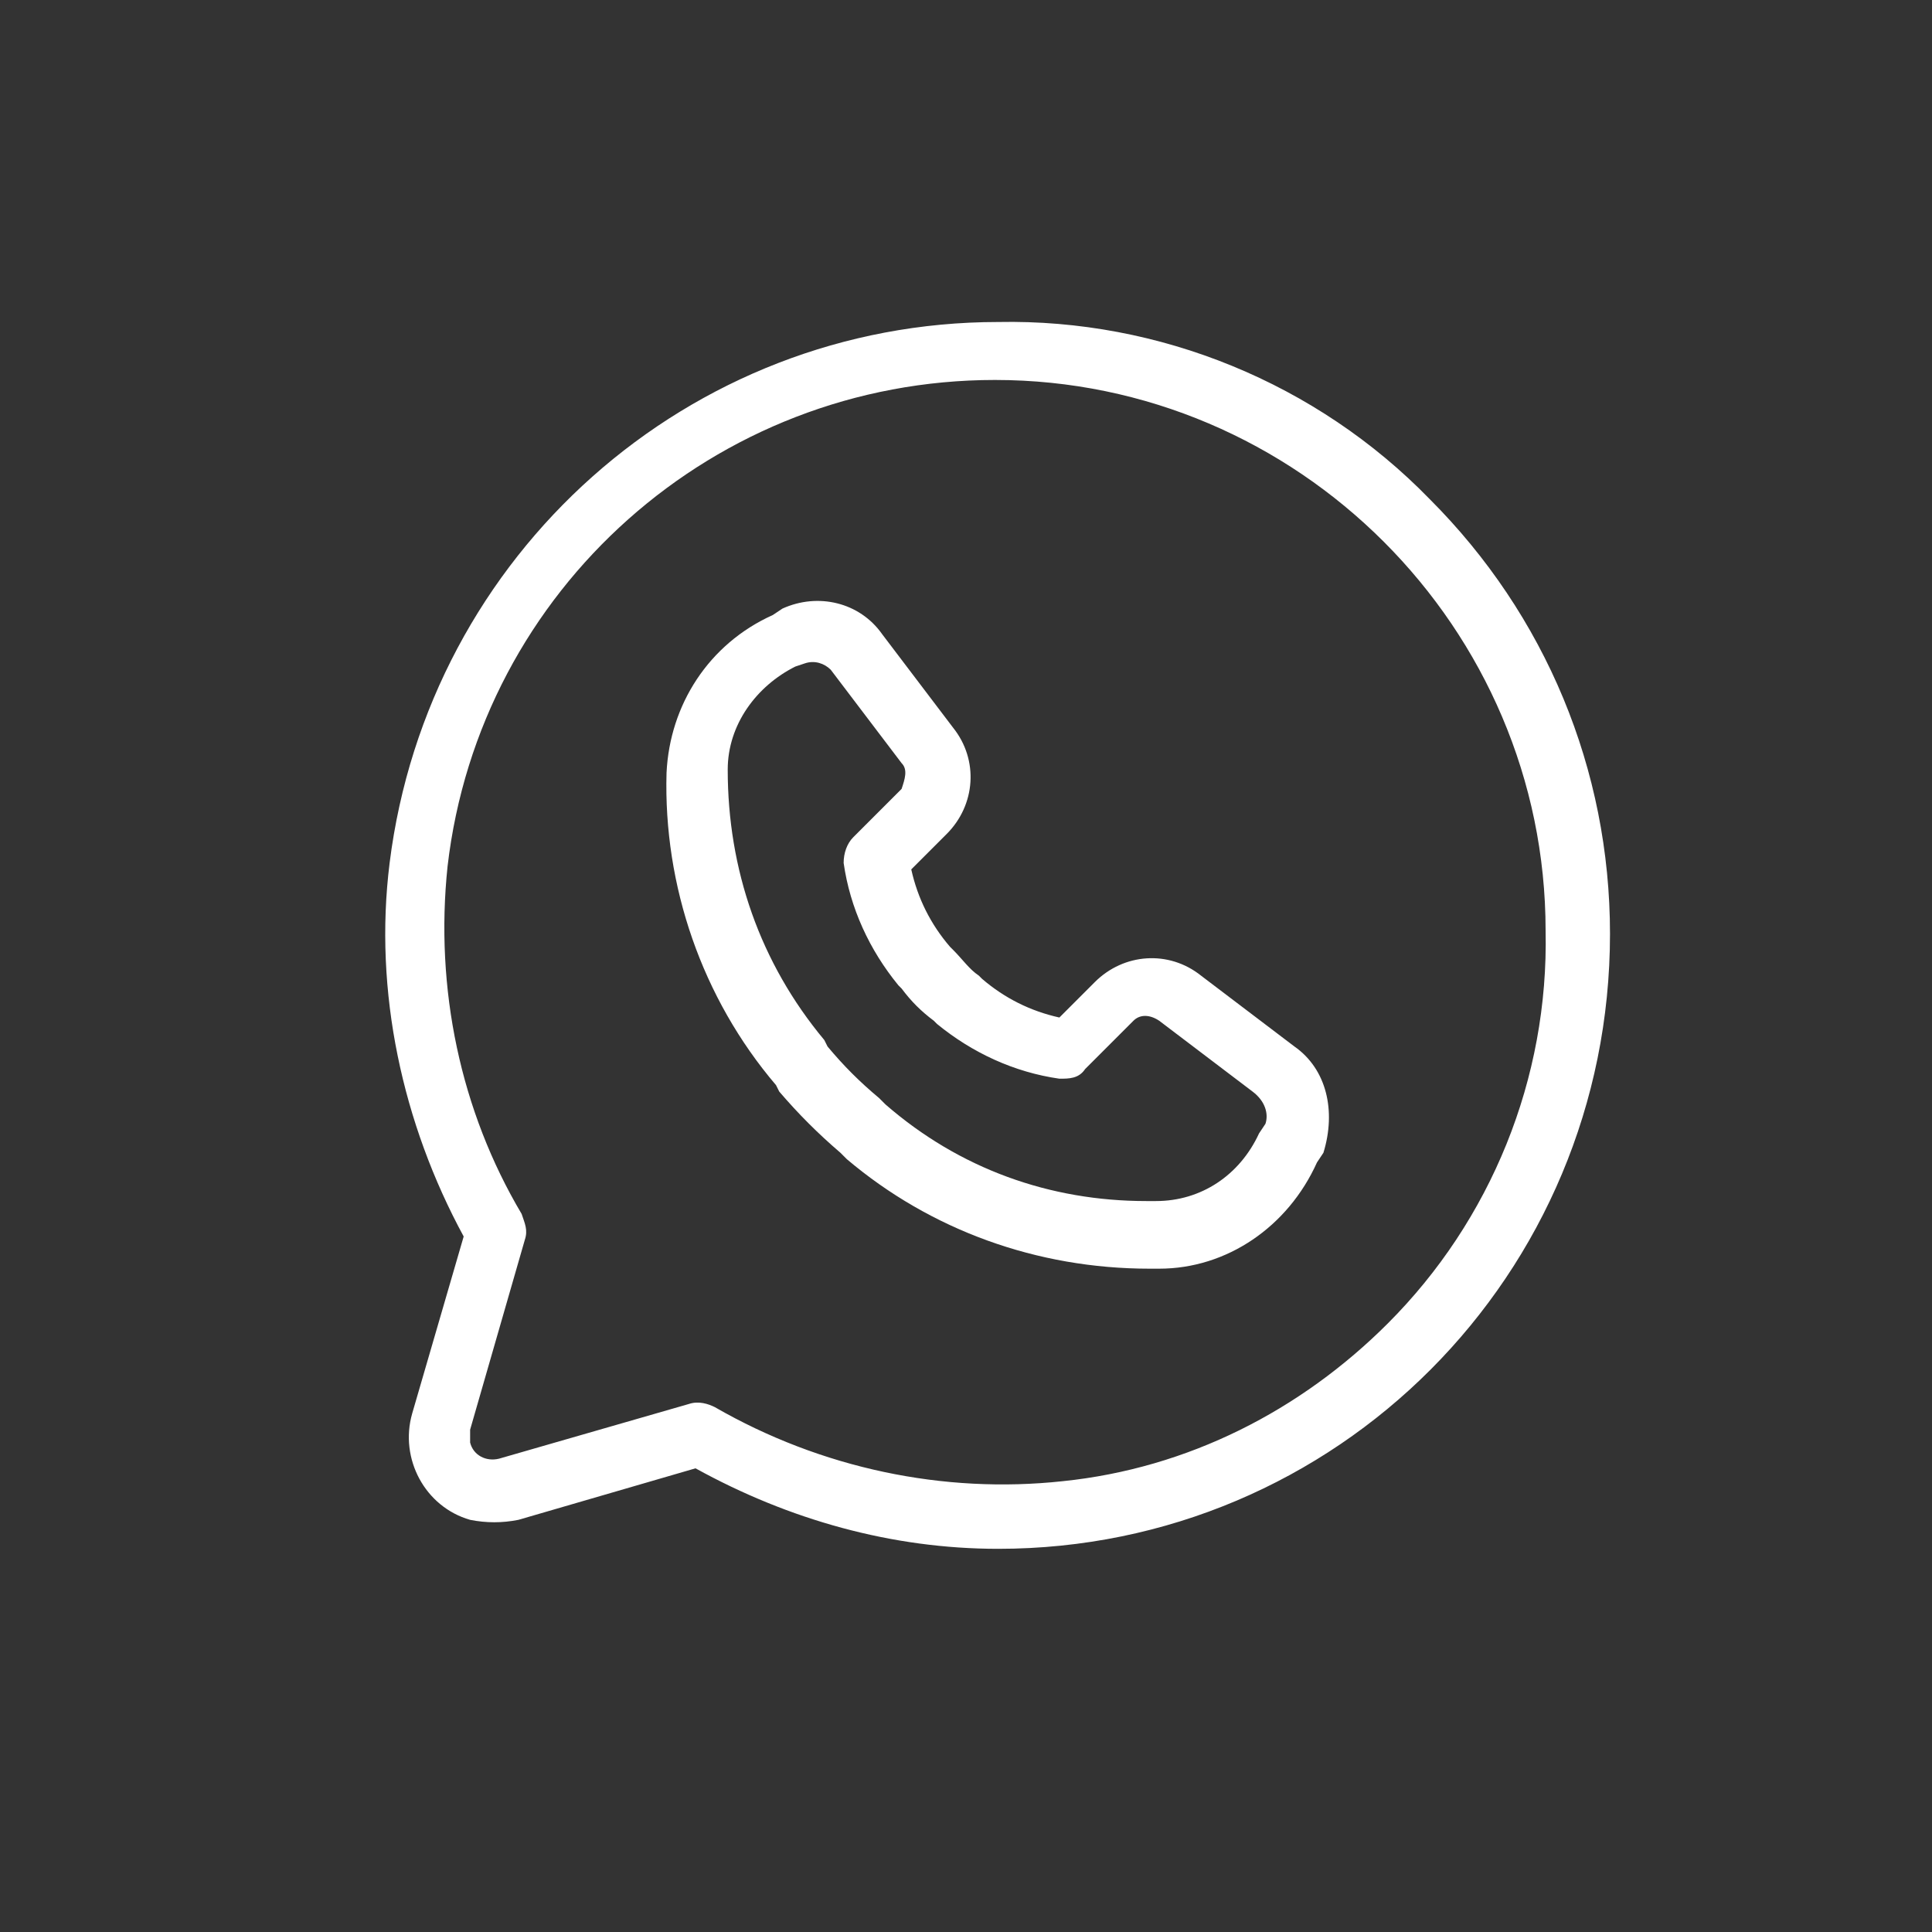
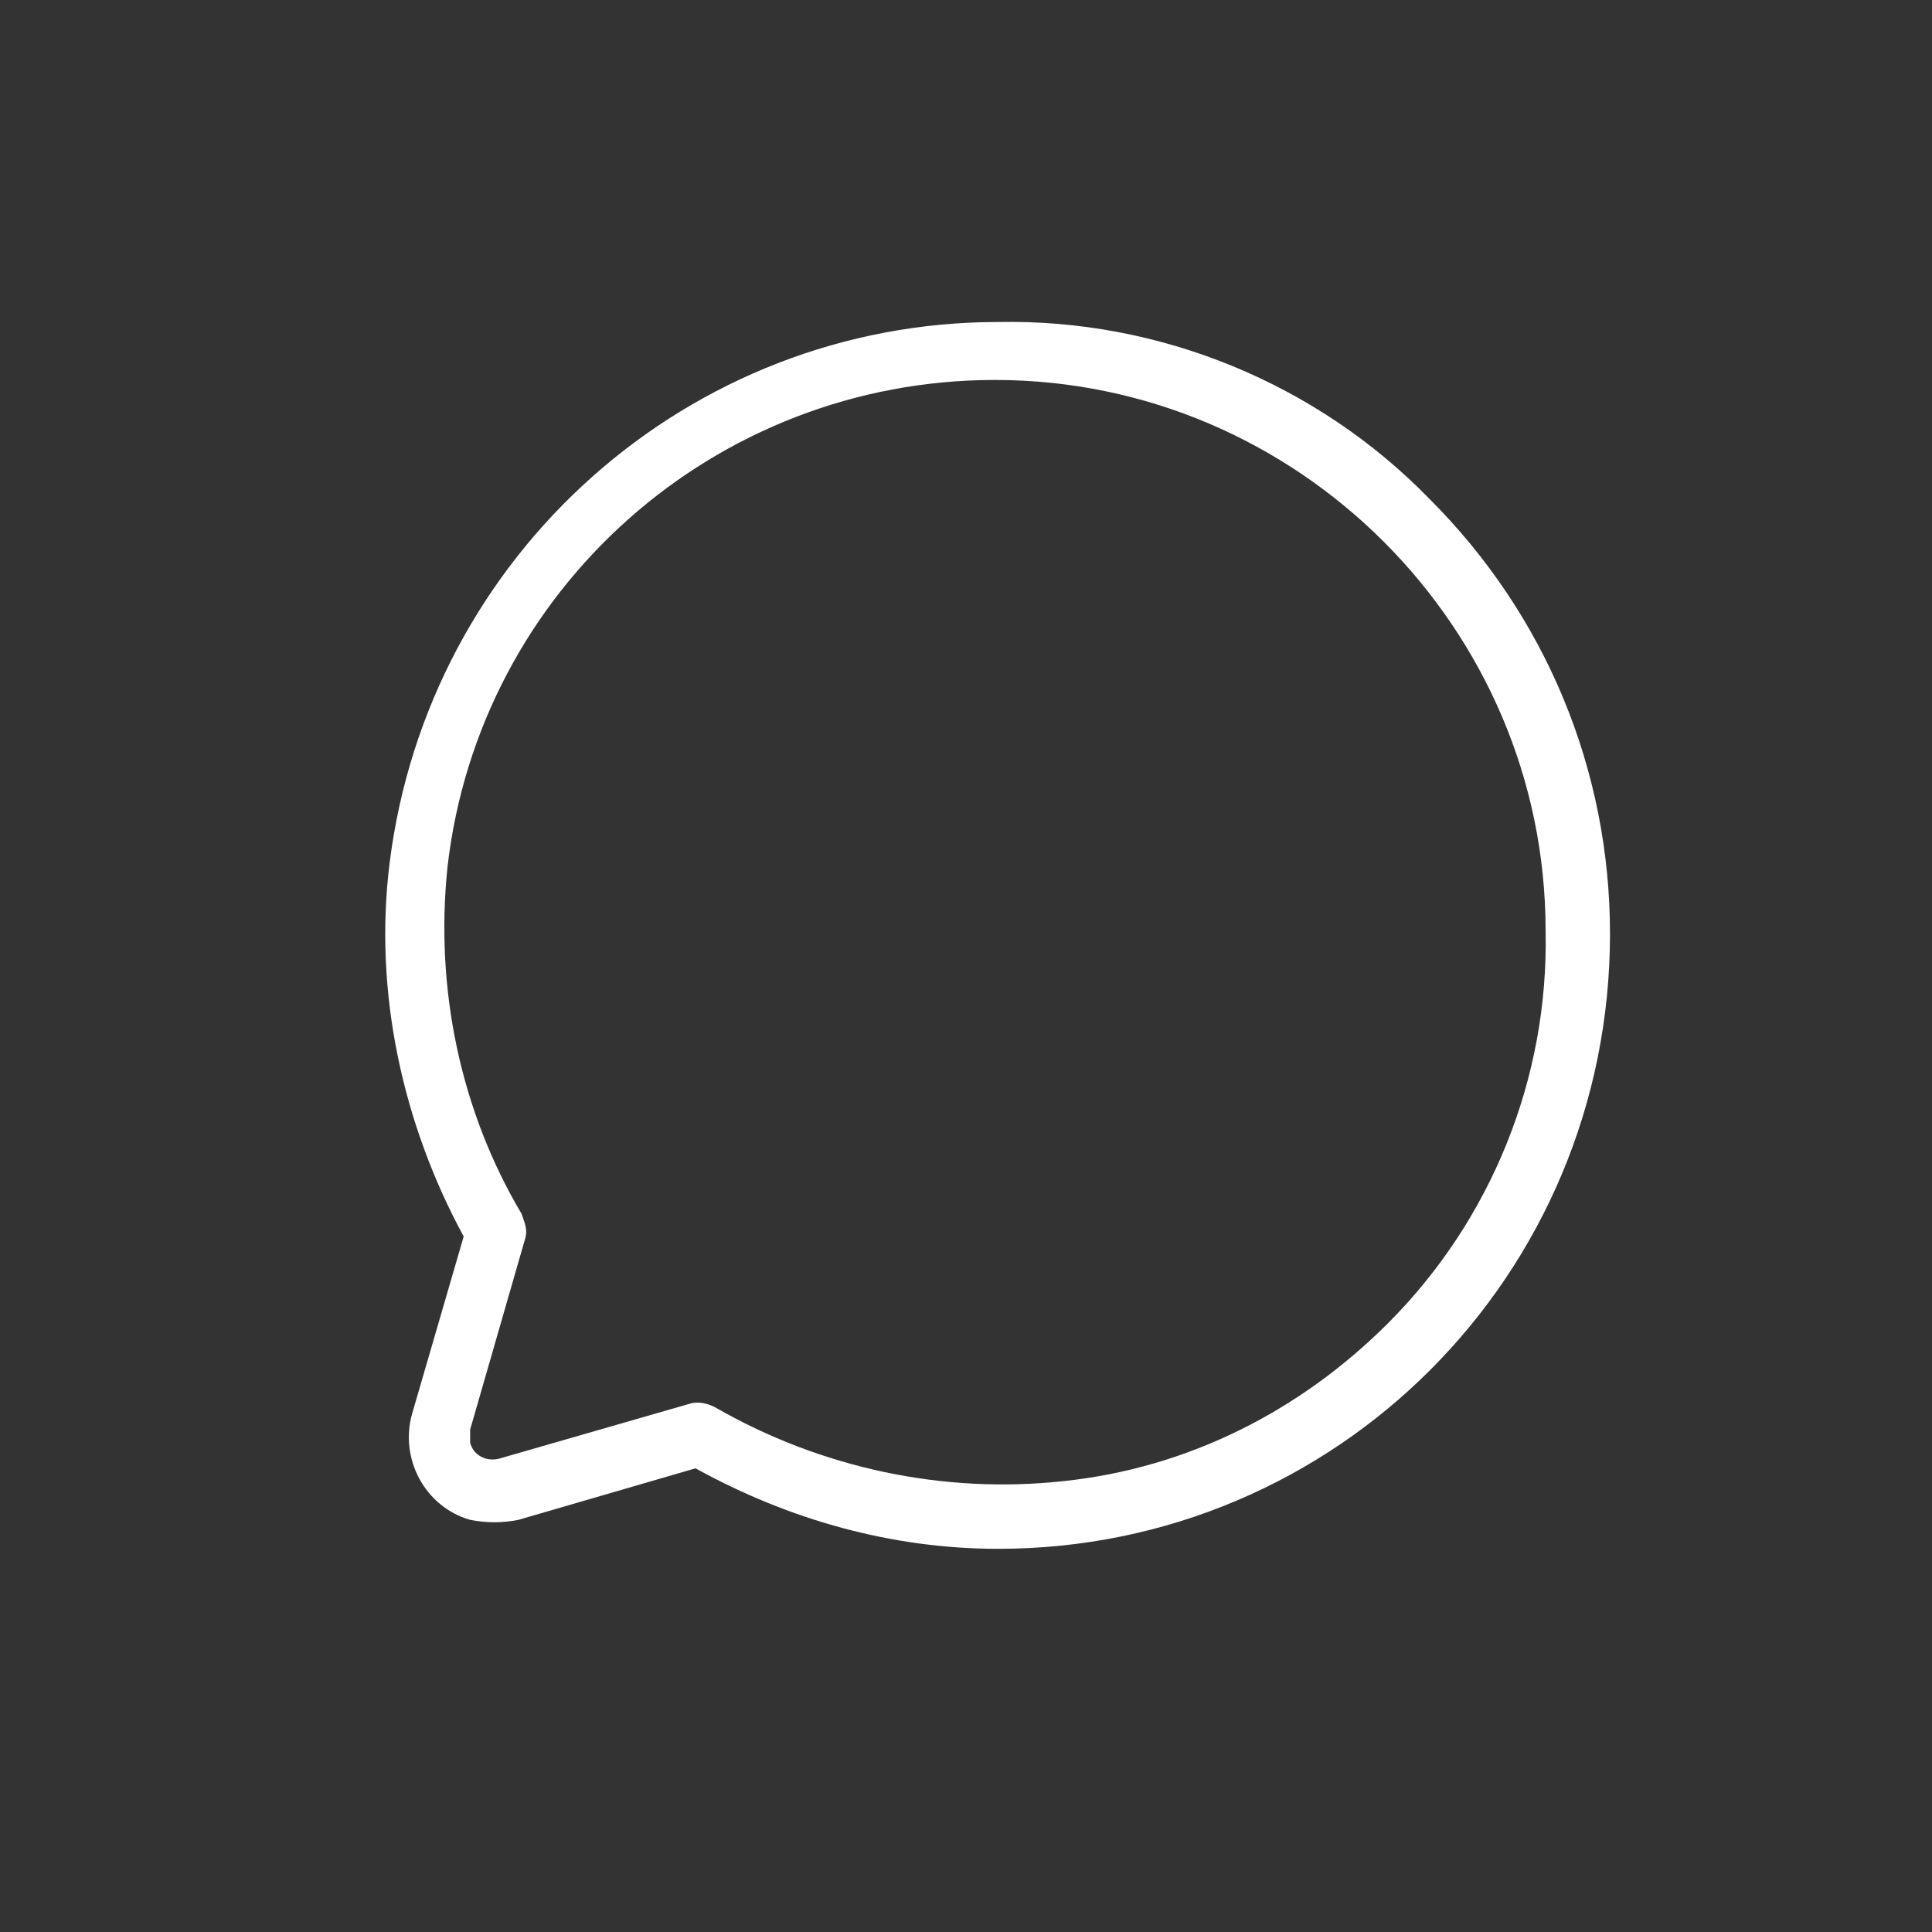
<svg xmlns="http://www.w3.org/2000/svg" version="1.1" id="Capa_1" x="0px" y="0px" viewBox="0 0 60 60" style="enable-background:new 0 0 60 60;" xml:space="preserve">
  <rect x="0" y="0" width="60" height="60" fill="#333333" stroke="none" />
  <style type="text/css">
	.st0{fill:#FFFFFF;}
</style>
  <g>
-     <path class="st0" d="M40.2,32.5l-2.9-2.2c-1-0.8-2.4-0.7-3.3,0.2l-1.1,1.1c-0.9-0.2-1.7-0.6-2.4-1.2l-0.1-0.1   c-0.3-0.2-0.5-0.5-0.8-0.8l-0.1-0.1c-0.6-0.7-1-1.5-1.2-2.4l1.1-1.1c0.9-0.9,1-2.3,0.2-3.3l-2.2-2.9c-0.7-1-2-1.3-3.1-0.8L24,19.1   c-2,0.9-3.2,2.8-3.3,4.9c-0.1,3.5,1.1,7,3.4,9.7l0.1,0.2c0.6,0.7,1.2,1.3,1.9,1.9l0.2,0.2c2.6,2.2,5.9,3.4,9.4,3.4   c0.1,0,0.2,0,0.3,0c2.1,0,4-1.3,4.9-3.3l0.2-0.3C41.5,34.5,41.2,33.2,40.2,32.5z M39.3,34.9l-0.2,0.3c-0.6,1.3-1.8,2.1-3.2,2.1   c-0.1,0-0.2,0-0.3,0c-3,0-5.8-1-8.1-3l-0.2-0.2c-0.6-0.5-1.1-1-1.6-1.6l-0.1-0.2c-2-2.4-3-5.3-3-8.4c0-1.4,0.9-2.6,2.1-3.2l0.3-0.1   c0.3-0.1,0.6,0,0.8,0.2l2.2,2.9c0.2,0.2,0.1,0.5,0,0.8l-1.5,1.5c-0.2,0.2-0.3,0.5-0.3,0.8c0.2,1.4,0.8,2.7,1.7,3.8l0.1,0.1   c0.3,0.4,0.6,0.7,1,1l0.1,0.1c1.1,0.9,2.4,1.5,3.8,1.7c0.3,0,0.6,0,0.8-0.3l1.5-1.5c0.2-0.2,0.5-0.2,0.8,0l2.9,2.2   C39.3,34.2,39.4,34.6,39.3,34.9z" />
    <path class="st0" d="M44.4,15.5C40.9,11.9,36,9.9,31,10c-9.6,0-17.7,7.2-18.9,16.8c-0.5,4,0.4,8.1,2.3,11.6l-1.6,5.5   c-0.4,1.4,0.4,2.9,1.8,3.3c0.5,0.1,1,0.1,1.5,0l5.5-1.6c2.9,1.6,6.1,2.5,9.4,2.5c10.5,0,19-8.5,19-19.1C50,23.9,48,19.1,44.4,15.5z    M43.1,41.1c-2.7,2.7-6.2,4.5-10.1,4.9c-3.7,0.4-7.5-0.4-10.8-2.3c-0.2-0.1-0.5-0.2-0.8-0.1l-5.9,1.7c-0.4,0.1-0.8-0.1-0.9-0.5   c0-0.1,0-0.3,0-0.4l1.7-5.9c0.1-0.3,0-0.5-0.1-0.8c-1.9-3.2-2.7-7-2.3-10.8c1-8.6,8.3-15.1,17-15.1c9.4,0,17.1,7.7,17.1,17.1   C48.1,33.5,46.3,37.9,43.1,41.1z" />
  </g>
</svg>